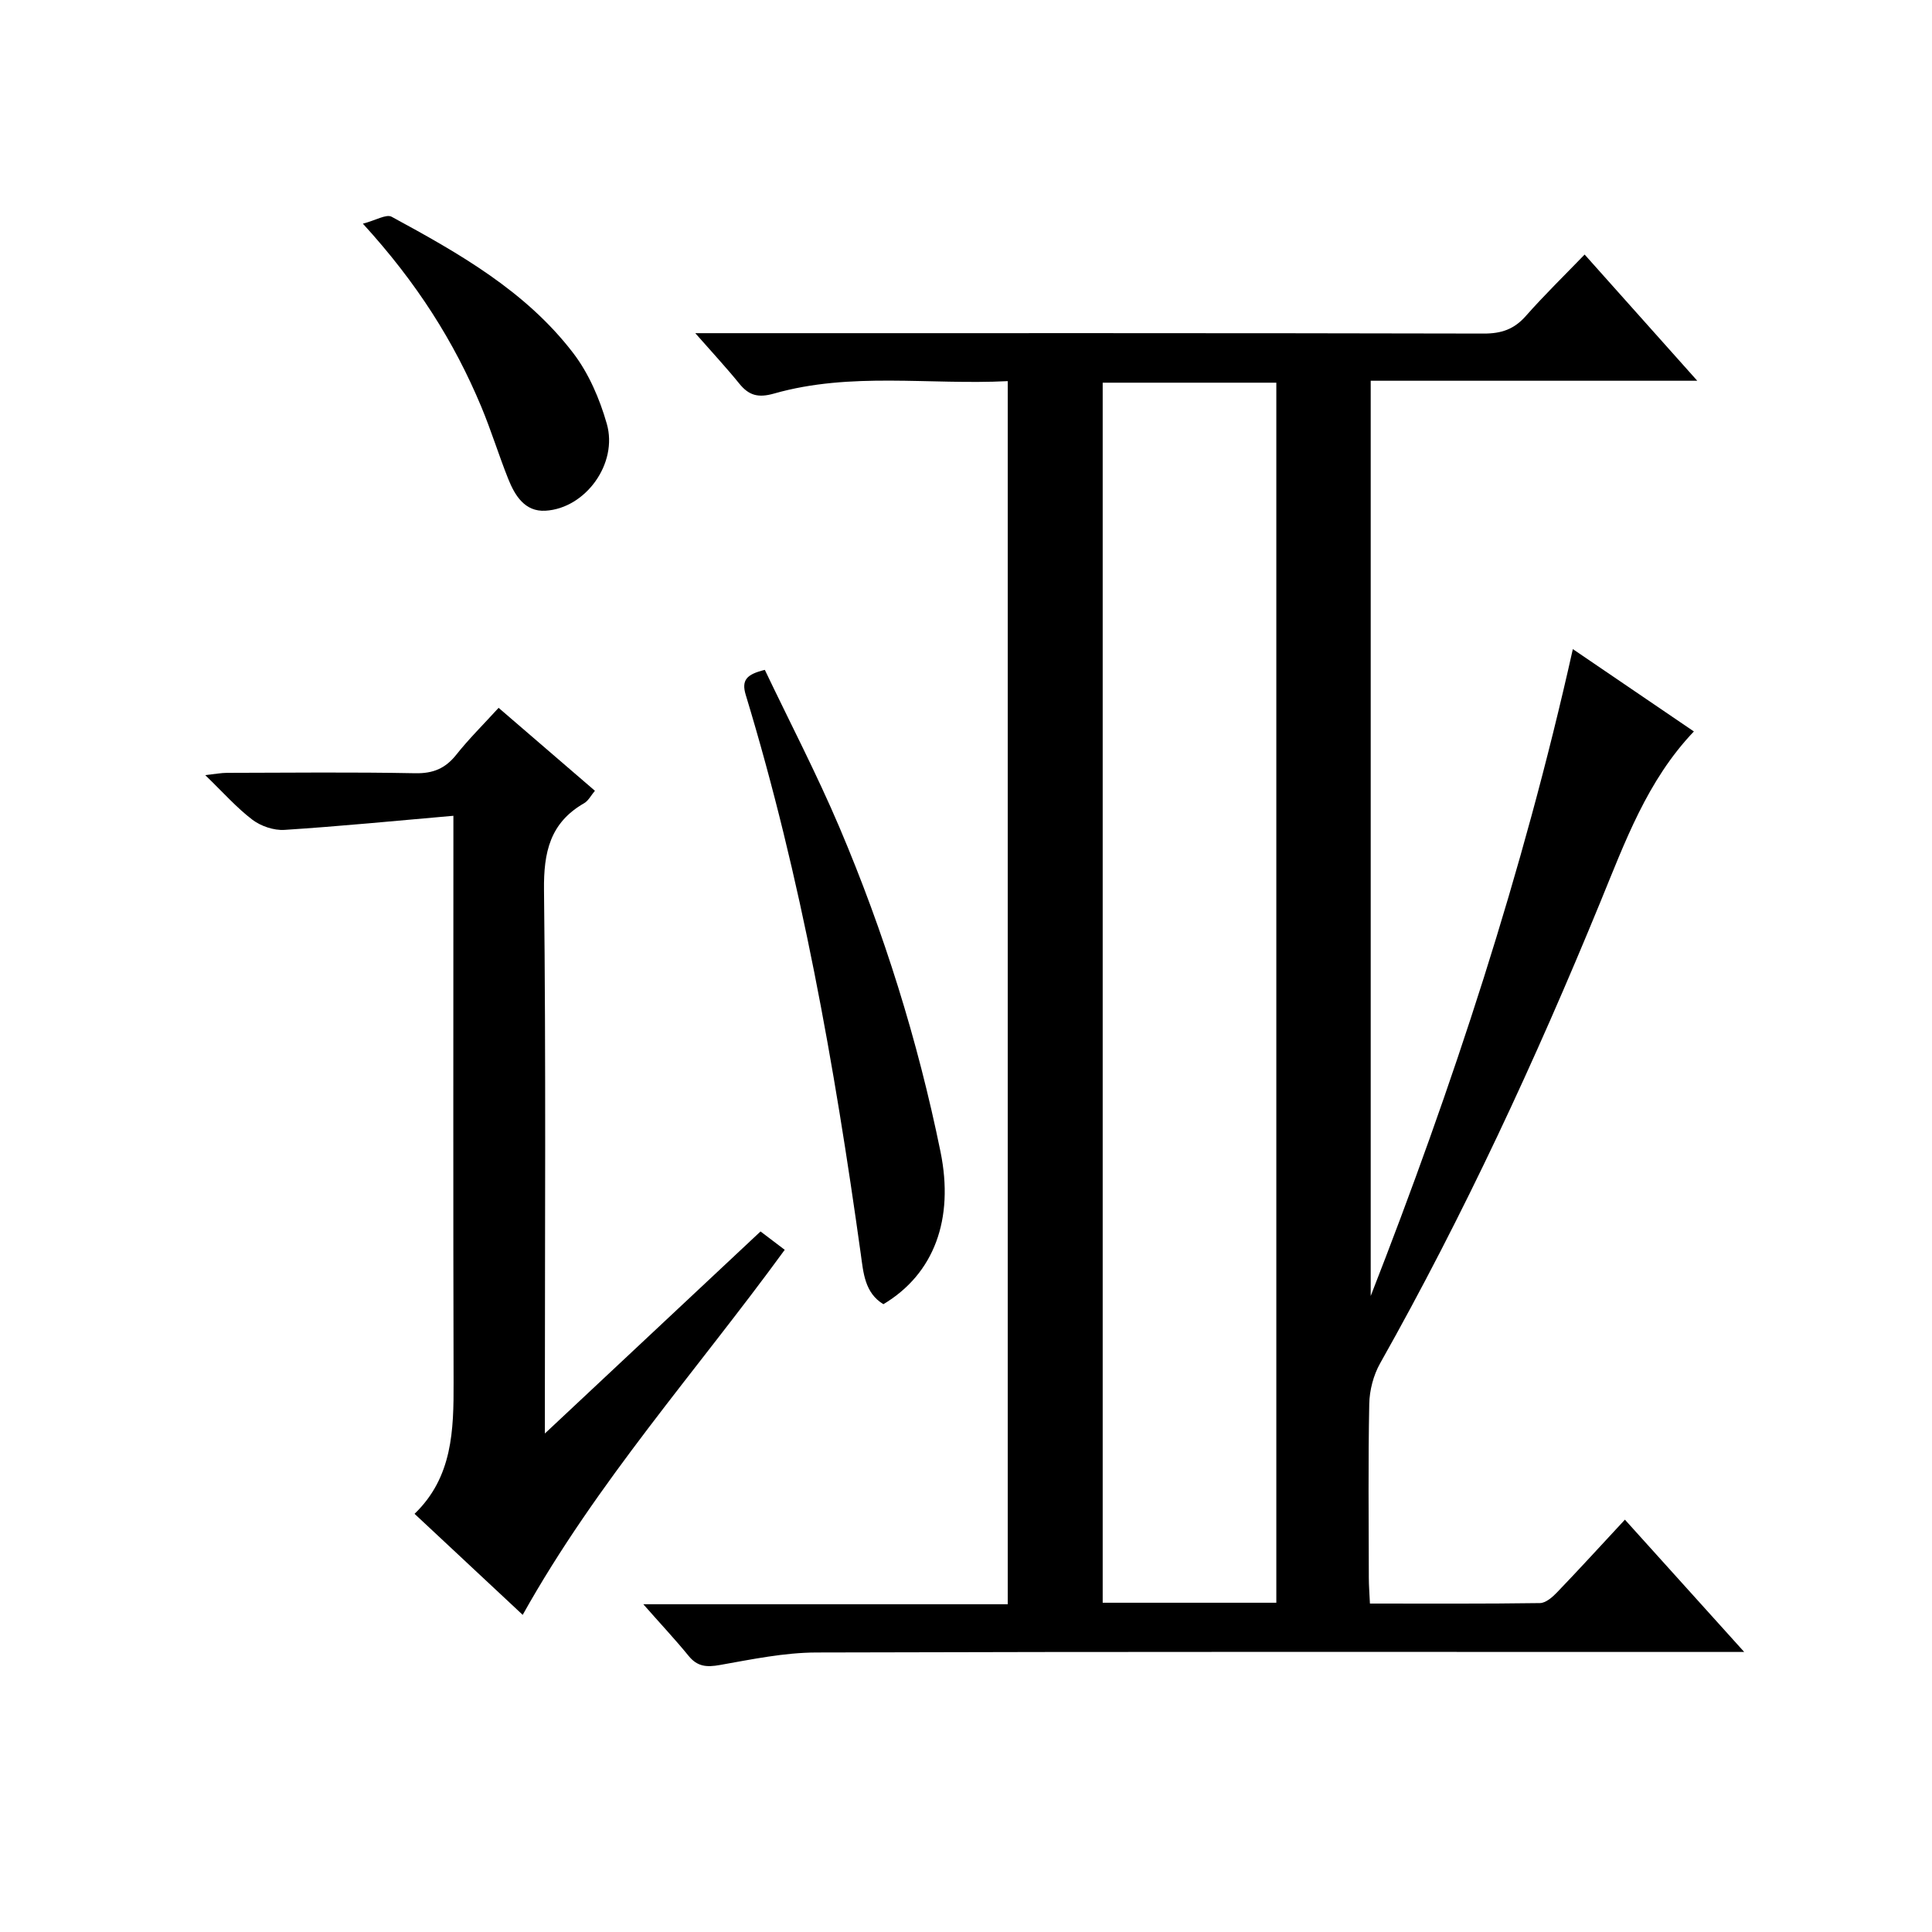
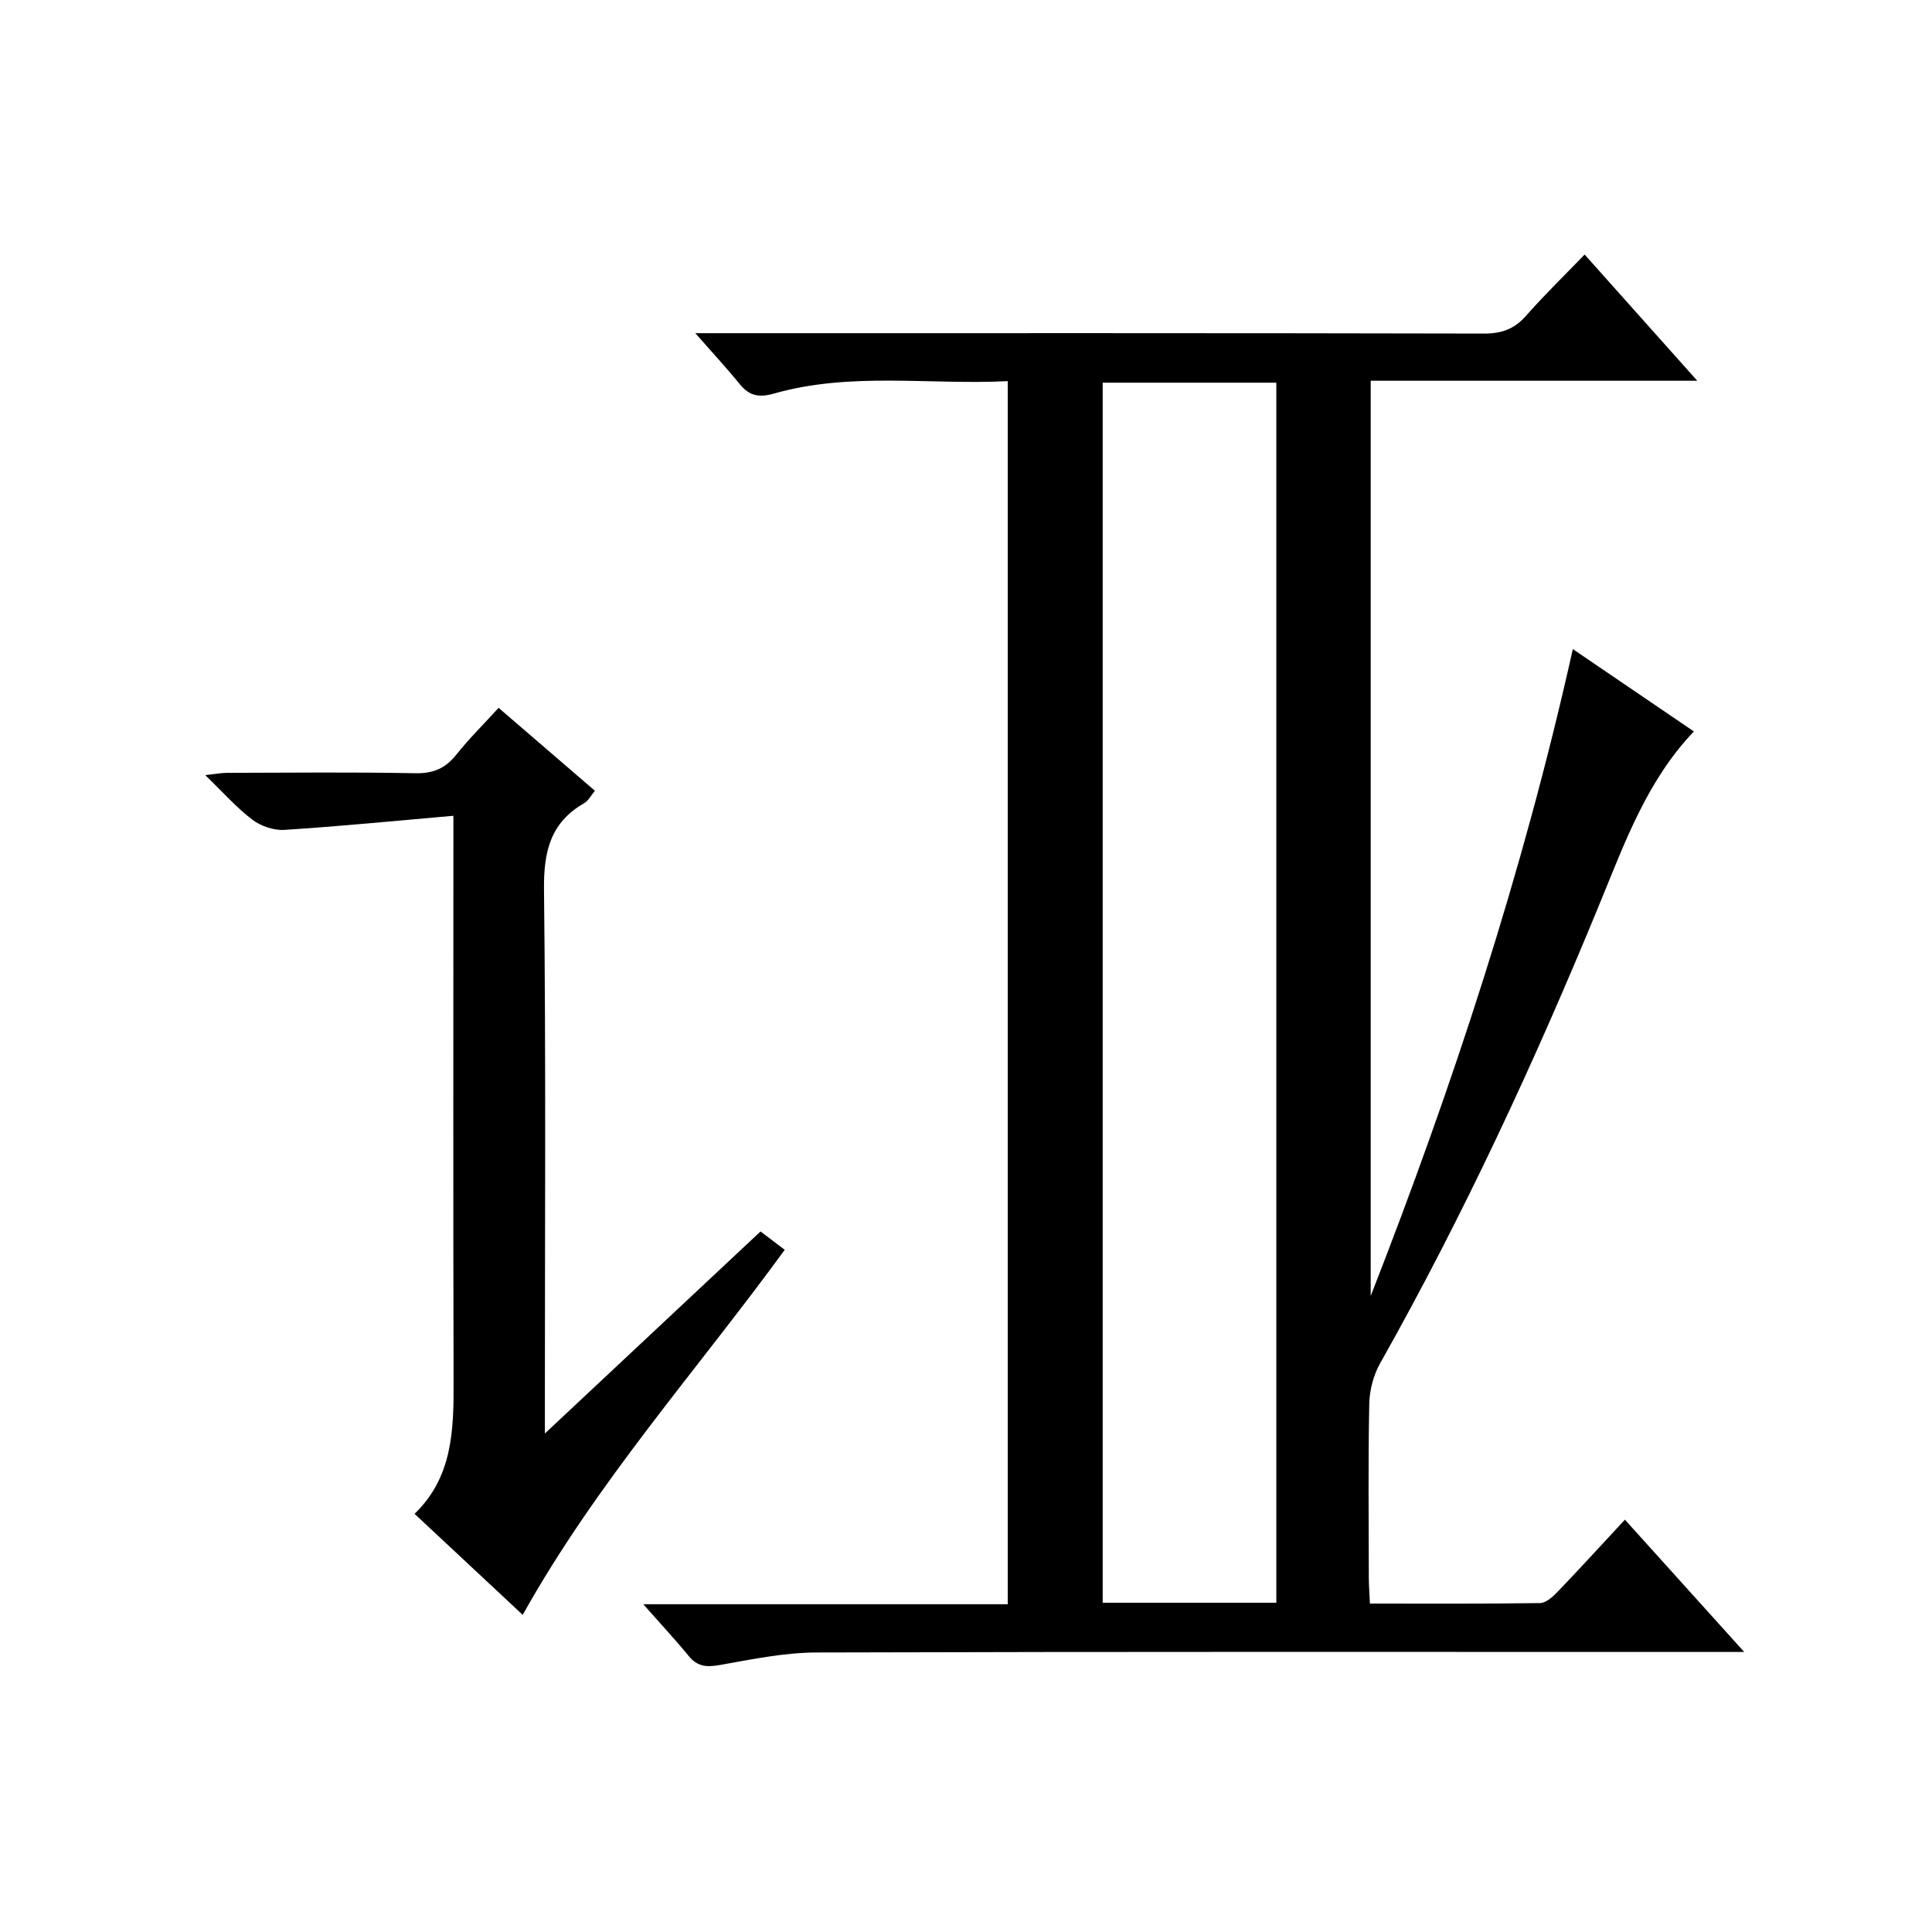
<svg xmlns="http://www.w3.org/2000/svg" version="1.1" id="ZDIC" x="0px" y="0px" viewBox="0 0 400 400" style="enable-background:new 0 0 400 400;" xml:space="preserve">
  <g>
    <path d="M133.19,332.14c25.63,0,50.36,0,75.45,0c0-84.46,0-168.5,0-253.23c-16.18,0.82-32.47-1.96-48.38,2.57   c-3.29,0.93-5.2,0.41-7.21-2.07c-2.68-3.31-5.59-6.43-9.1-10.43c2.76,0,4.52,0,6.28,0c52.33,0,104.65-0.04,156.98,0.08   c3.64,0.01,6.27-0.89,8.69-3.63c3.84-4.35,8.01-8.41,12.18-12.73c7.92,8.87,15.3,17.14,23.32,26.13c-23.06,0-45.13,0-67.61,0   c0,63.44,0,126.47,0,189.49c16.96-43.39,31.5-87.57,41.85-133.93c8.67,5.9,16.83,11.45,25.06,17.05   c-9.7,10.17-14.28,22.95-19.39,35.38c-13.41,32.67-28.22,64.65-45.57,95.44c-1.39,2.47-2.2,5.59-2.25,8.42   c-0.24,11.99-0.11,24-0.09,35.99c0,1.63,0.14,3.26,0.23,5.33c11.96,0,23.59,0.07,35.21-0.1c1.21-0.02,2.61-1.25,3.57-2.26   c4.6-4.79,9.08-9.7,14.01-15.01c8.07,8.95,15.93,17.66,24.7,27.39c-2.71,0-4.41,0-6.11,0c-61.99,0-123.99-0.08-185.98,0.11   c-6.67,0.02-13.37,1.42-19.98,2.59c-2.74,0.49-4.67,0.36-6.5-1.91C139.75,339.38,136.71,336.15,133.19,332.14z M228.3,79.23   c0,84.39,0,168.41,0,252.6c12.1,0,23.88,0,35.95,0c0-84.24,0-168.29,0-252.6C252.26,79.23,240.49,79.23,228.3,79.23z" />
    <path d="M157.46,254.96c1.76,1.33,3.31,2.52,5.01,3.8c-18.29,25.1-38.9,48.09-54.25,75.58c-7.32-6.84-14.67-13.71-22.39-20.92   c7.88-7.59,8.11-17.31,8.08-27.26c-0.1-36.99-0.04-73.98-0.04-110.97c0-1.96,0-3.92,0-6.29c-12.06,1.05-23.51,2.18-34.98,2.92   c-2.19,0.14-4.87-0.77-6.63-2.1c-3.29-2.5-6.07-5.67-9.77-9.24c2.12-0.23,3.31-0.47,4.5-0.47c13-0.03,26-0.17,38.99,0.08   c3.72,0.07,6.24-1,8.51-3.86c2.57-3.24,5.53-6.16,8.74-9.68c6.67,5.74,13.17,11.34,19.94,17.17c-0.8,0.95-1.35,2.07-2.24,2.58   c-7.07,4.06-8.39,10.16-8.3,17.97c0.41,35.32,0.18,70.65,0.18,105.97c0,1.74,0,3.48,0,6.55   C128.33,282.25,142.86,268.64,157.46,254.96z" />
-     <path d="M158.35,138.69c5.14,10.78,10.74,21.53,15.47,32.66c9.19,21.65,16.19,44.03,20.9,67.1c2.86,14-1.34,25.3-11.82,31.57   c-3.89-2.34-4.15-6.57-4.68-10.36c-5.45-39.11-12.31-77.93-23.82-115.78C153.45,140.76,154.63,139.6,158.35,138.69z" />
-     <path d="M75.13,46.31c2.69-0.7,4.85-2.04,5.96-1.43c13.91,7.55,27.76,15.38,37.58,28.21c3.23,4.22,5.49,9.5,6.96,14.65   c2.36,8.23-4.4,17.51-12.69,18c-4.26,0.25-6.34-3.12-7.73-6.62c-1.97-4.94-3.53-10.04-5.58-14.94   C94.01,70.72,86.3,58.53,75.13,46.31z" />
  </g>
</svg>